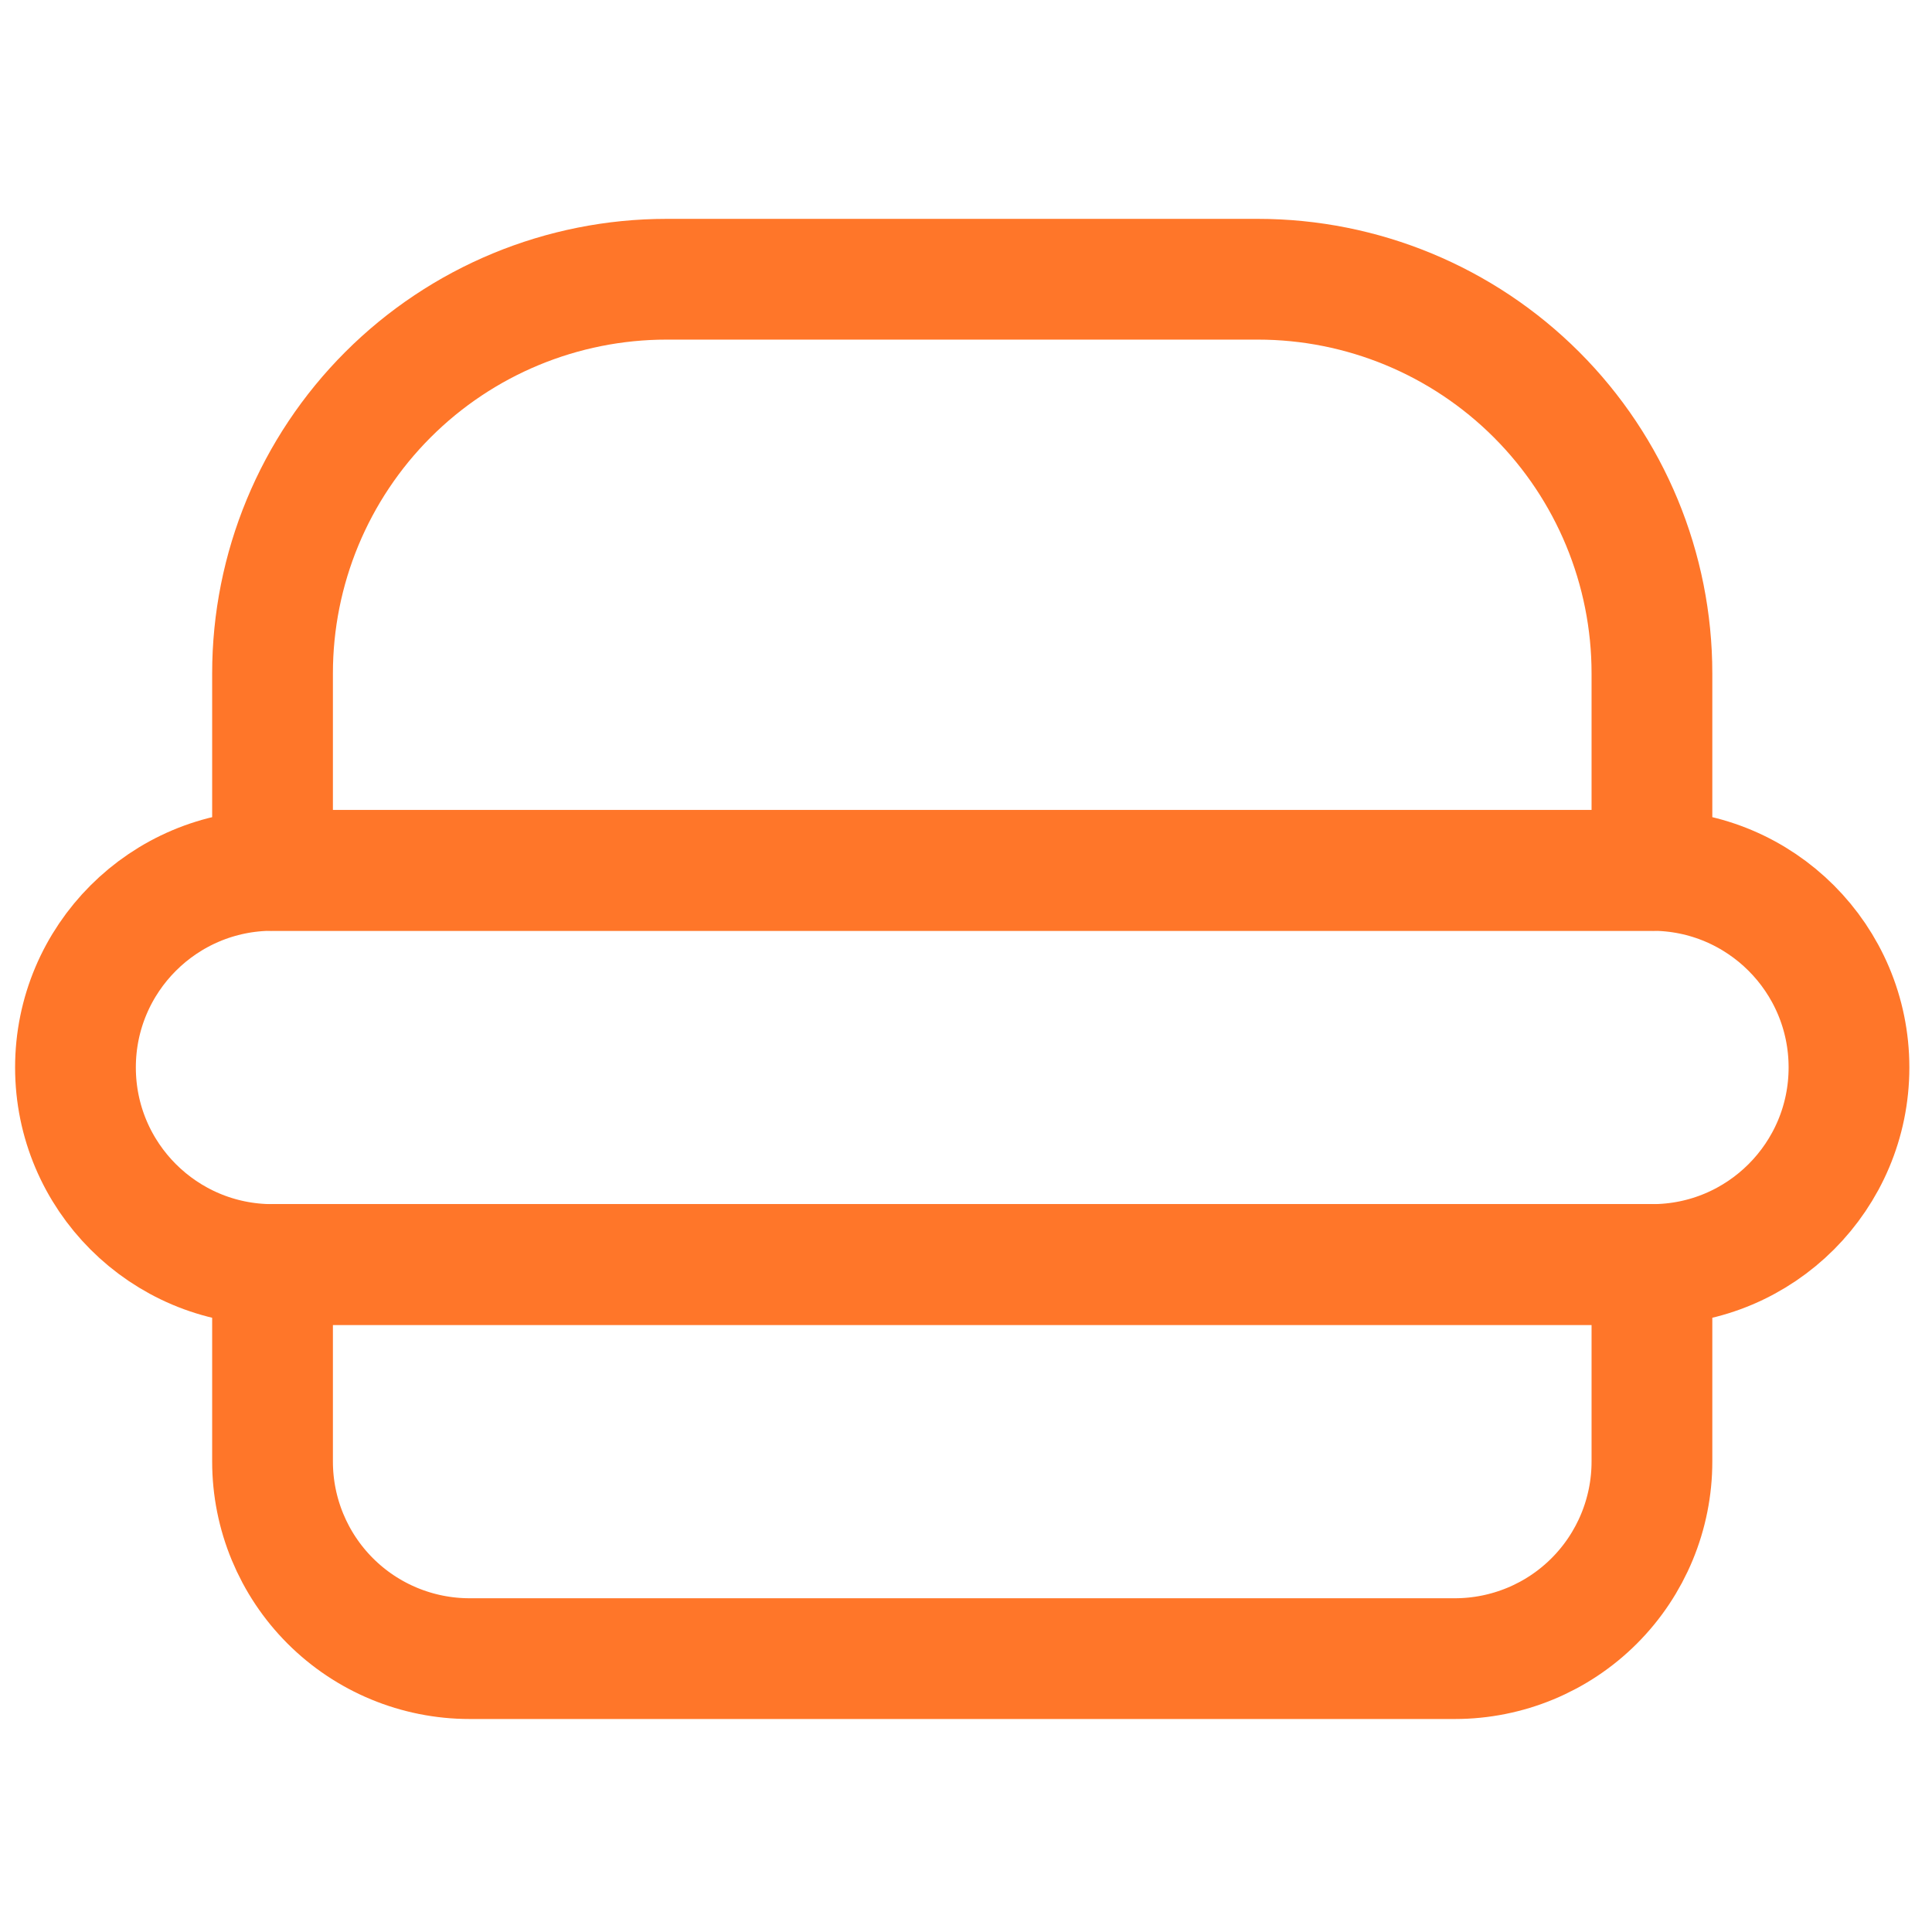
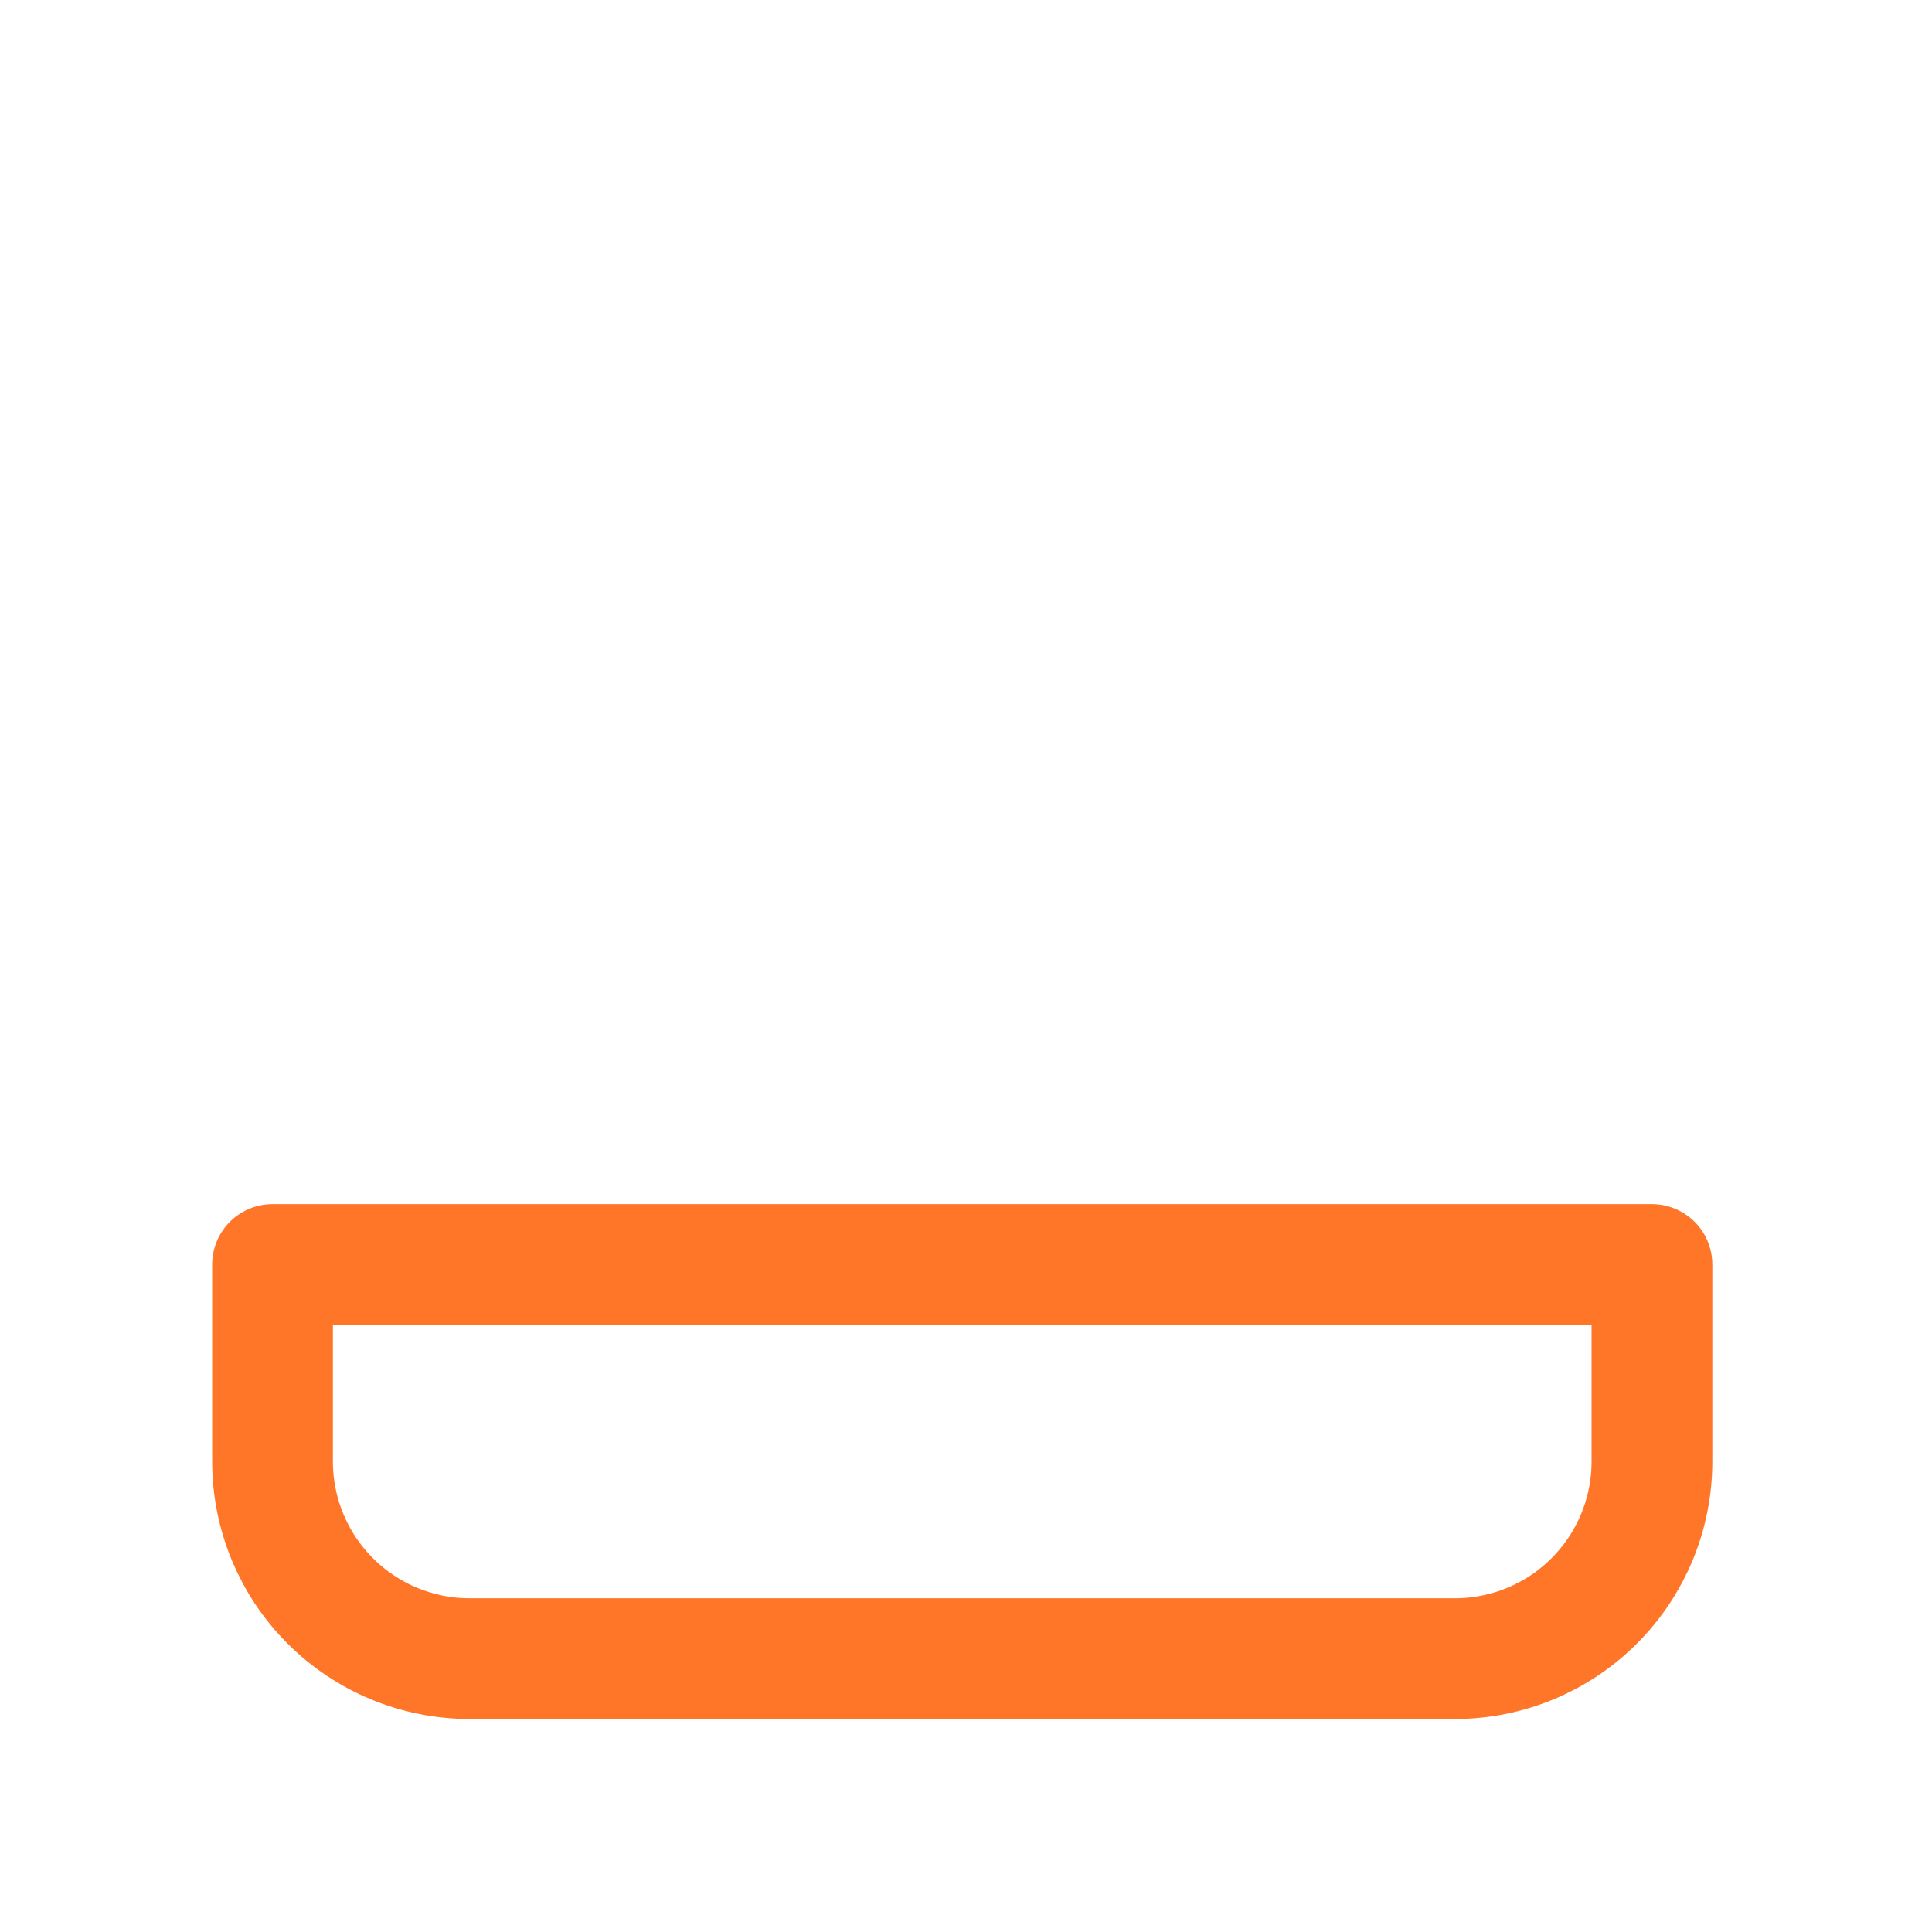
<svg xmlns="http://www.w3.org/2000/svg" width="256" height="256" viewBox="0 0 256 256" fill="none">
  <path d="M36.112 167.555H218.89V193.666C218.89 200.591 216.139 207.233 211.242 212.13C206.346 217.026 199.704 219.777 192.779 219.777H62.223C55.298 219.777 48.657 217.026 43.76 212.13C38.863 207.233 36.112 200.591 36.112 193.666V167.555Z" stroke="#FF7629" stroke-width="16" stroke-linecap="round" stroke-linejoin="round" />
-   <path d="M88.335 37H166.668C180.518 37 193.801 42.502 203.595 52.295C213.388 62.089 218.89 75.372 218.89 89.222V115.333H36.112V89.222C36.112 75.372 41.614 62.089 51.408 52.295C61.201 42.502 74.484 37 88.335 37V37Z" stroke="#FF7629" stroke-width="16" stroke-linecap="round" stroke-linejoin="round" />
-   <path d="M218.889 115.333H36.111C21.69 115.333 10 127.024 10 141.444C10 155.865 21.69 167.556 36.111 167.556H218.889C233.31 167.556 245 155.865 245 141.444C245 127.024 233.31 115.333 218.889 115.333Z" stroke="#FF7629" stroke-width="16" stroke-linecap="round" stroke-linejoin="round" />
</svg>